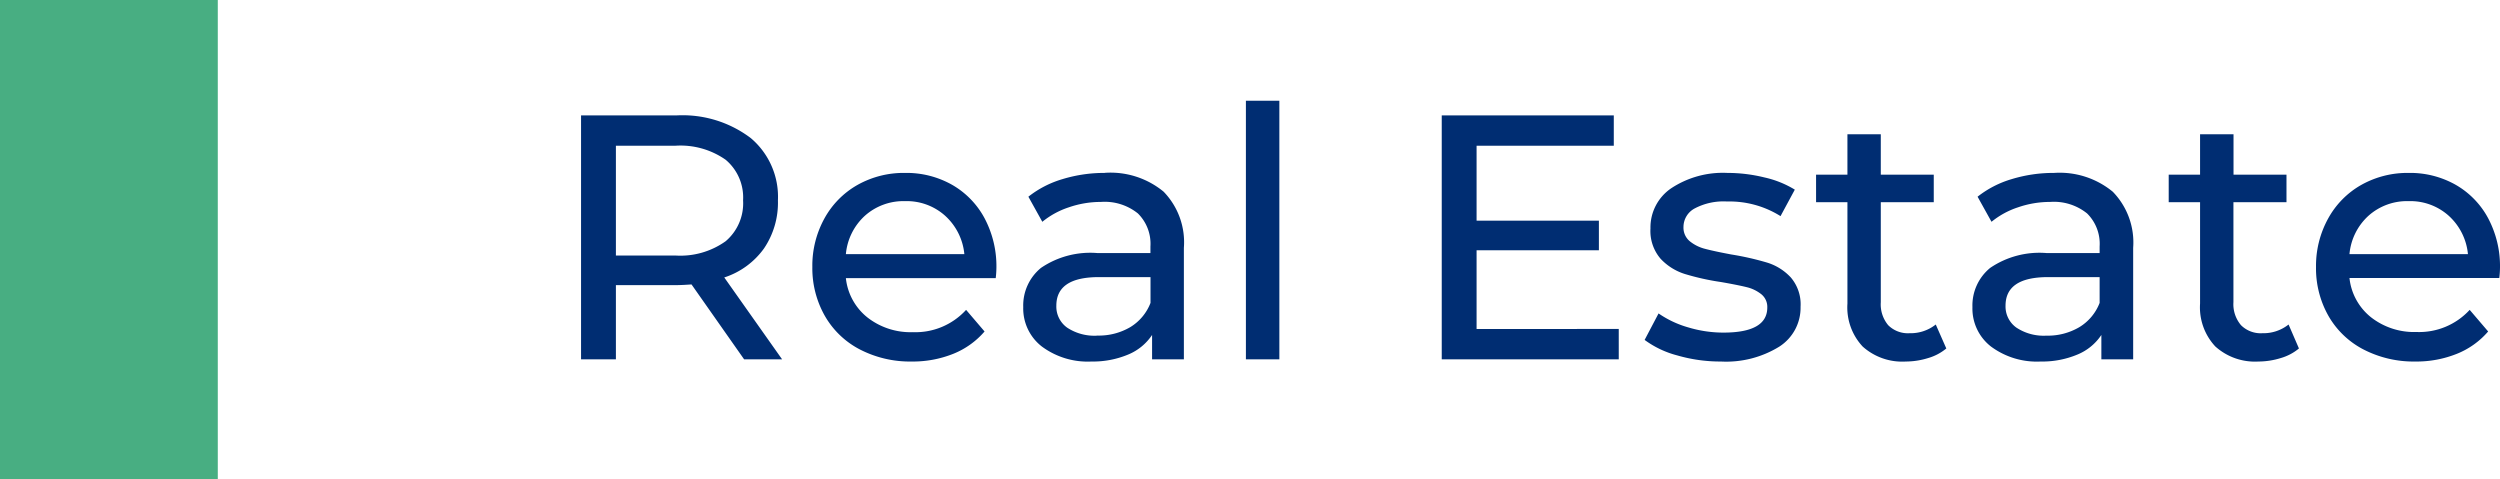
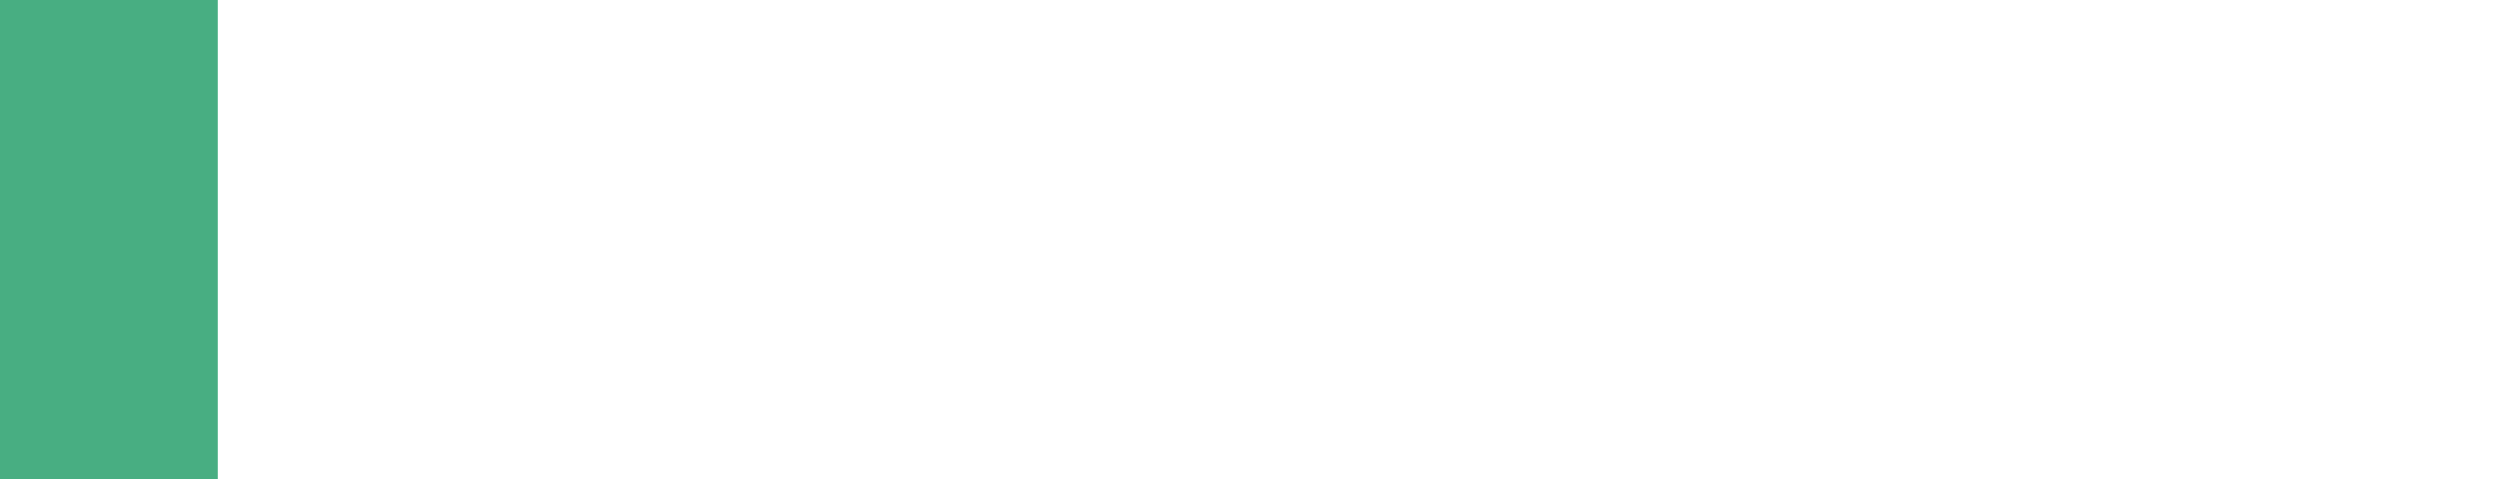
<svg xmlns="http://www.w3.org/2000/svg" width="114.792" height="22" viewBox="0 0 114.792 22">
  <g id="_3-real-estate" data-name="3-real-estate" transform="translate(-1284.334 -1003.5)">
-     <path id="Path_83364" data-name="Path 83364" d="M9.168,0,6.752-3.44q-.448.032-.7.032H3.28V0H1.68V-11.2H6.048a5.188,5.188,0,0,1,3.424,1.04A3.527,3.527,0,0,1,10.72-7.3a3.746,3.746,0,0,1-.64,2.208A3.616,3.616,0,0,1,8.256-3.76L10.912,0ZM6-4.768a3.579,3.579,0,0,0,2.32-.656A2.283,2.283,0,0,0,9.12-7.3a2.26,2.26,0,0,0-.8-1.864A3.611,3.611,0,0,0,6-9.808H3.28v5.04Zm14.752.576a4.4,4.4,0,0,1-.032.464H13.84a2.663,2.663,0,0,0,.984,1.8,3.211,3.211,0,0,0,2.088.68A3.145,3.145,0,0,0,19.36-2.272l.848.992A3.714,3.714,0,0,1,18.776-.256,4.984,4.984,0,0,1,16.864.1,5.008,5.008,0,0,1,14.48-.456,3.937,3.937,0,0,1,12.872-2,4.427,4.427,0,0,1,12.3-4.24a4.5,4.5,0,0,1,.552-2.224,3.954,3.954,0,0,1,1.52-1.544A4.33,4.33,0,0,1,16.56-8.56a4.242,4.242,0,0,1,2.168.552,3.876,3.876,0,0,1,1.488,1.544A4.7,4.7,0,0,1,20.752-4.192ZM16.56-7.264a2.655,2.655,0,0,0-1.848.672,2.709,2.709,0,0,0-.872,1.76h5.44a2.727,2.727,0,0,0-.872-1.752A2.636,2.636,0,0,0,16.56-7.264Zm9.168-1.3a3.835,3.835,0,0,1,2.7.864A3.336,3.336,0,0,1,29.36-5.12V0H27.9V-1.12a2.428,2.428,0,0,1-1.1.9A4.183,4.183,0,0,1,25.12.1a3.533,3.533,0,0,1-2.28-.688A2.207,2.207,0,0,1,21.984-2.4,2.227,2.227,0,0,1,22.8-4.2a4.021,4.021,0,0,1,2.592-.68h2.432v-.3a1.958,1.958,0,0,0-.576-1.52,2.43,2.43,0,0,0-1.7-.528,4.49,4.49,0,0,0-1.472.248,3.792,3.792,0,0,0-1.216.664l-.64-1.152a4.644,4.644,0,0,1,1.568-.808A6.561,6.561,0,0,1,25.728-8.56Zm-.352,7.472A2.853,2.853,0,0,0,26.9-1.48a2.243,2.243,0,0,0,.928-1.112V-3.776H25.456q-1.952,0-1.952,1.312A1.187,1.187,0,0,0,24-1.456,2.268,2.268,0,0,0,25.376-1.088Zm6.832-10.784h1.536V0H32.208Zm17.12,10.48V0H41.2V-11.2h7.9v1.392H42.8v3.44h5.616v1.36H42.8v3.616ZM54.016.1a7.106,7.106,0,0,1-2-.28,4.392,4.392,0,0,1-1.5-.712l.64-1.216a4.594,4.594,0,0,0,1.36.64,5.6,5.6,0,0,0,1.616.24q2.016,0,2.016-1.152a.746.746,0,0,0-.272-.608,1.722,1.722,0,0,0-.68-.328q-.408-.1-1.16-.232A11.368,11.368,0,0,1,52.36-3.92a2.577,2.577,0,0,1-1.112-.7,1.959,1.959,0,0,1-.464-1.392,2.174,2.174,0,0,1,.96-1.848,4.3,4.3,0,0,1,2.576-.7,7.1,7.1,0,0,1,1.7.208,4.561,4.561,0,0,1,1.392.56l-.656,1.216A4.411,4.411,0,0,0,54.3-7.248a2.83,2.83,0,0,0-1.488.32.966.966,0,0,0-.512.848.808.808,0,0,0,.288.656,1.821,1.821,0,0,0,.712.352q.424.112,1.192.256a12.937,12.937,0,0,1,1.656.376,2.473,2.473,0,0,1,1.08.68,1.894,1.894,0,0,1,.448,1.344A2.119,2.119,0,0,1,56.7-.584,4.647,4.647,0,0,1,54.016.1ZM64.368-.5a2.292,2.292,0,0,1-.832.44A3.475,3.475,0,0,1,62.512.1a2.72,2.72,0,0,1-1.984-.688,2.627,2.627,0,0,1-.7-1.968V-7.216h-1.44V-8.48h1.44v-1.856H61.36V-8.48h2.432v1.264H61.36v4.592A1.49,1.49,0,0,0,61.7-1.568a1.281,1.281,0,0,0,.984.368,1.851,1.851,0,0,0,1.2-.4ZM69.312-8.56a3.835,3.835,0,0,1,2.7.864,3.336,3.336,0,0,1,.936,2.576V0H71.488V-1.12a2.428,2.428,0,0,1-1.1.9A4.183,4.183,0,0,1,68.7.1a3.533,3.533,0,0,1-2.28-.688A2.207,2.207,0,0,1,65.568-2.4a2.227,2.227,0,0,1,.816-1.8,4.021,4.021,0,0,1,2.592-.68h2.432v-.3a1.958,1.958,0,0,0-.576-1.52,2.43,2.43,0,0,0-1.7-.528,4.49,4.49,0,0,0-1.472.248,3.792,3.792,0,0,0-1.216.664l-.64-1.152a4.644,4.644,0,0,1,1.568-.808A6.561,6.561,0,0,1,69.312-8.56ZM68.96-1.088a2.853,2.853,0,0,0,1.52-.392,2.243,2.243,0,0,0,.928-1.112V-3.776H69.04q-1.952,0-1.952,1.312a1.187,1.187,0,0,0,.5,1.008A2.268,2.268,0,0,0,68.96-1.088ZM80.56-.5a2.292,2.292,0,0,1-.832.44A3.475,3.475,0,0,1,78.7.1,2.72,2.72,0,0,1,76.72-.592a2.627,2.627,0,0,1-.7-1.968V-7.216h-1.44V-8.48h1.44v-1.856h1.536V-8.48h2.432v1.264H77.552v4.592A1.49,1.49,0,0,0,77.9-1.568a1.281,1.281,0,0,0,.984.368,1.851,1.851,0,0,0,1.2-.4Zm9.232-3.7a4.4,4.4,0,0,1-.032.464H82.88a2.663,2.663,0,0,0,.984,1.8,3.211,3.211,0,0,0,2.088.68A3.145,3.145,0,0,0,88.4-2.272l.848.992A3.714,3.714,0,0,1,87.816-.256,4.984,4.984,0,0,1,85.9.1,5.008,5.008,0,0,1,83.52-.456,3.937,3.937,0,0,1,81.912-2a4.427,4.427,0,0,1-.568-2.24A4.5,4.5,0,0,1,81.9-6.464a3.954,3.954,0,0,1,1.52-1.544A4.33,4.33,0,0,1,85.6-8.56a4.242,4.242,0,0,1,2.168.552,3.876,3.876,0,0,1,1.488,1.544A4.7,4.7,0,0,1,89.792-4.192ZM85.6-7.264a2.655,2.655,0,0,0-1.848.672,2.709,2.709,0,0,0-.872,1.76h5.44a2.727,2.727,0,0,0-.872-1.752A2.636,2.636,0,0,0,85.6-7.264Z" transform="translate(1309.334 1020)" fill="#002d72" />
    <path id="Path_361" data-name="Path 361" d="M4710.992-2776v22" transform="translate(-3421.658 3779.5)" fill="none" stroke="#48AE82" stroke-width="10" />
  </g>
</svg>